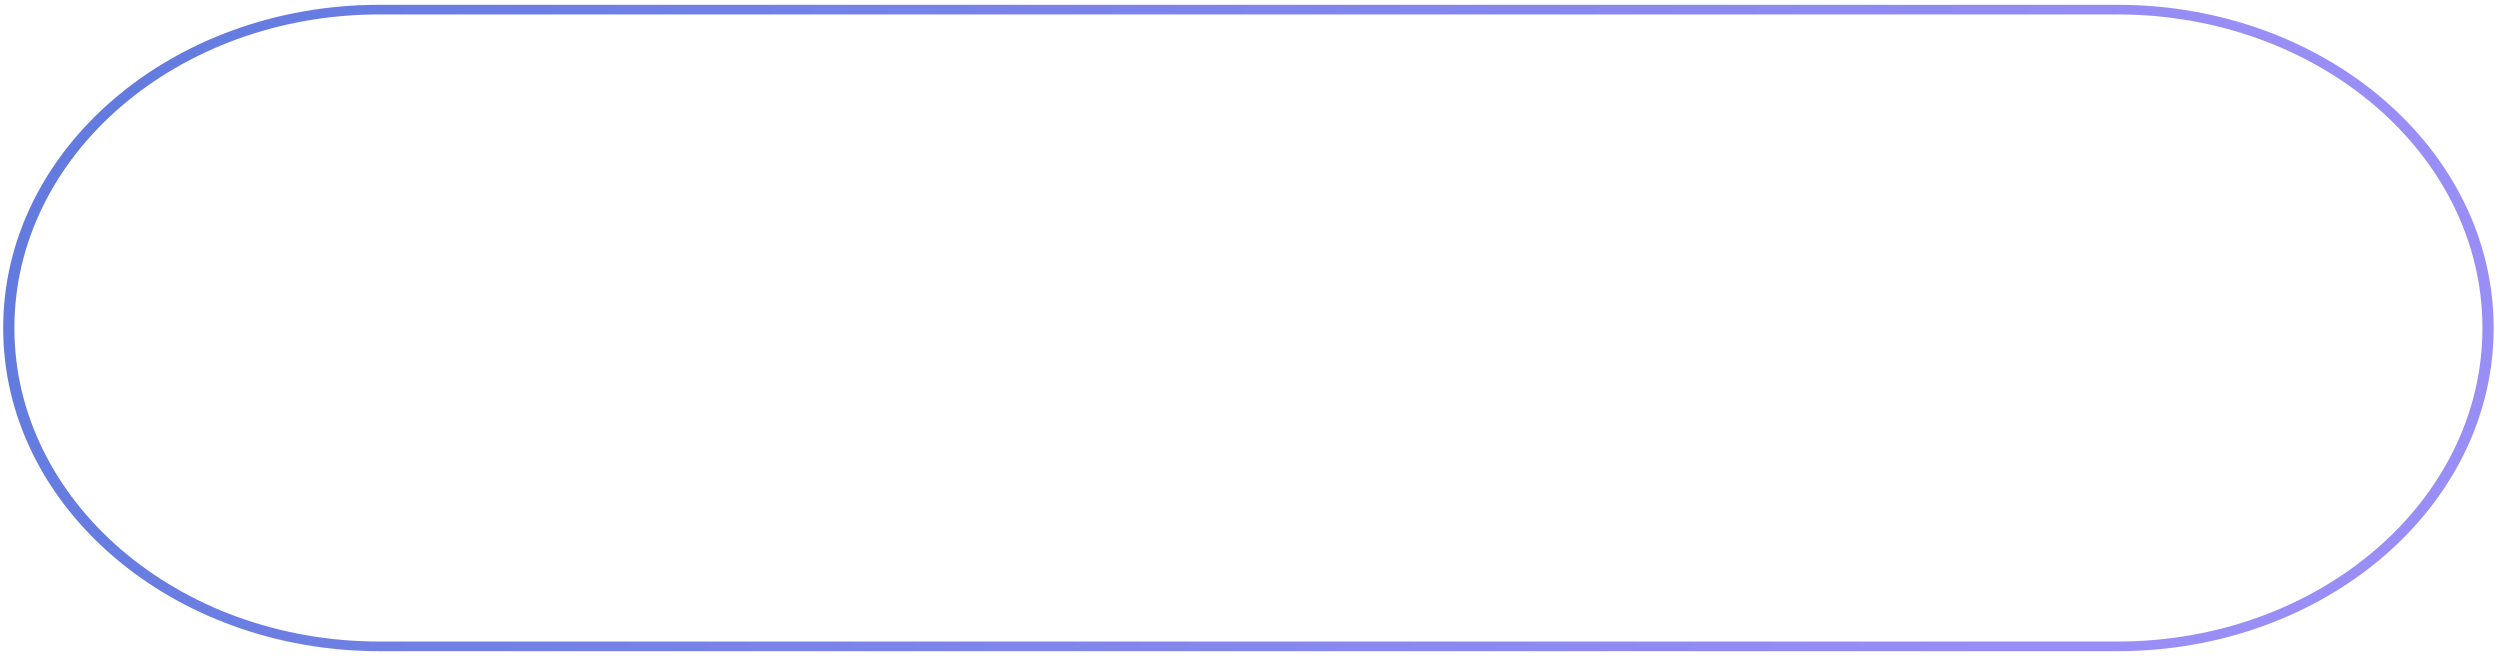
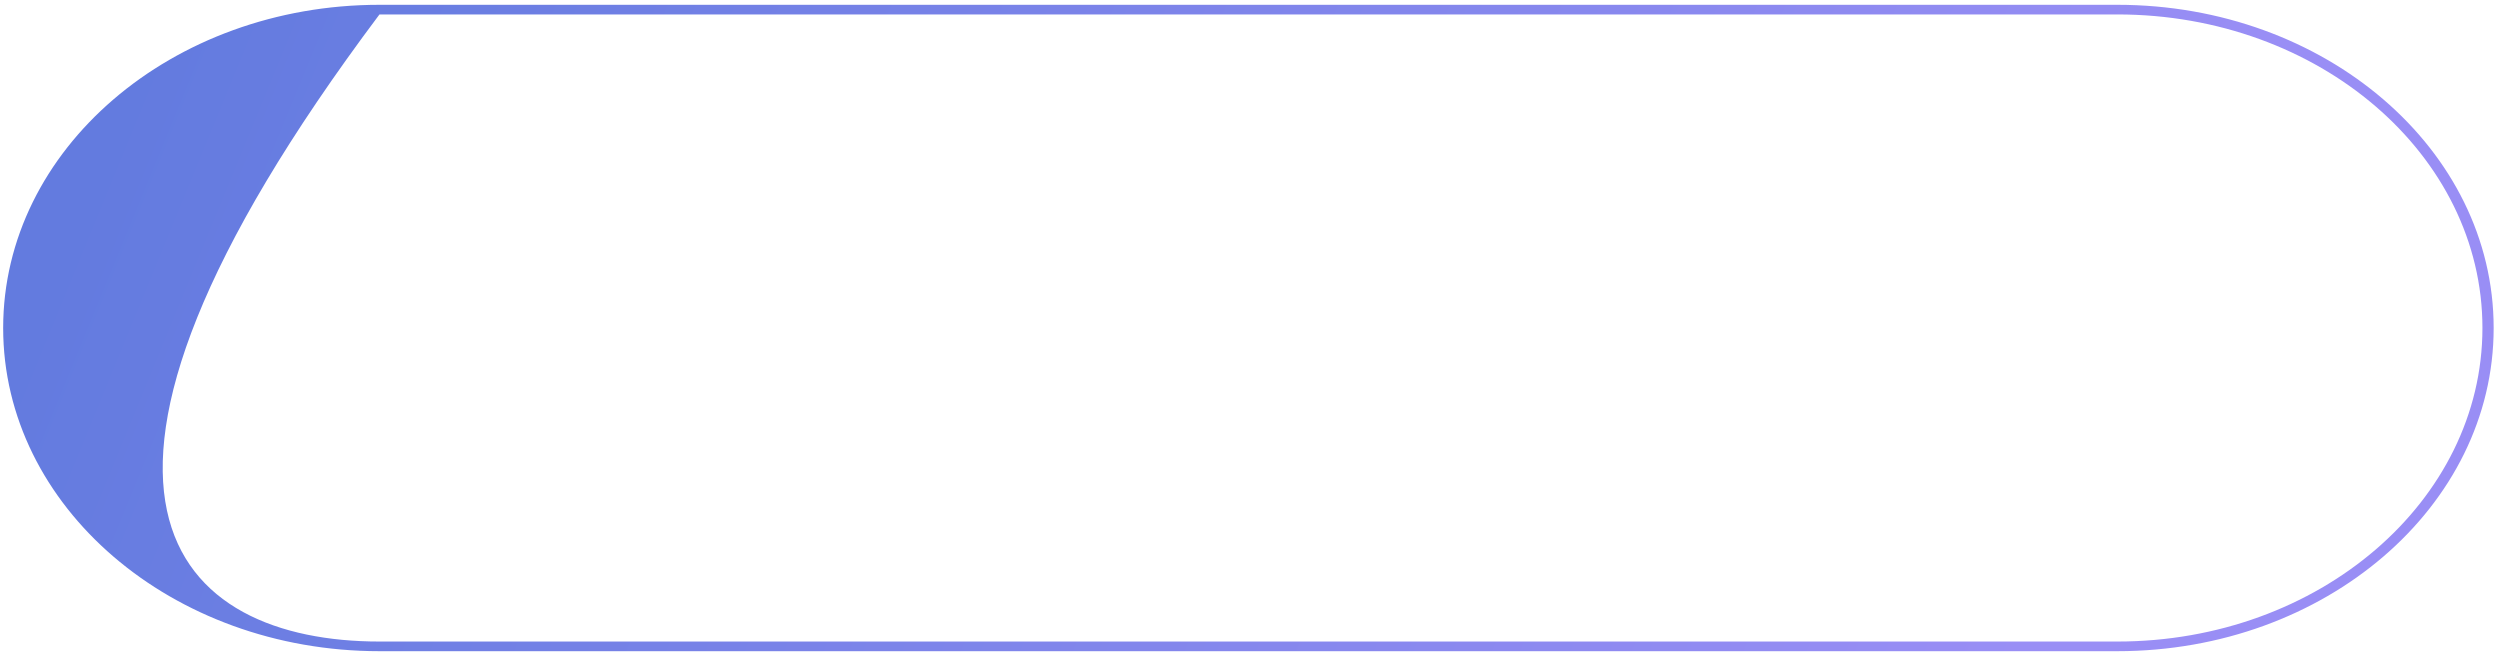
<svg xmlns="http://www.w3.org/2000/svg" width="263" height="69" viewBox="0 0 263 69" fill="none">
-   <path fill-rule="evenodd" clip-rule="evenodd" d="M222.745 1.519H39.921C18.709 1.519 1.514 16.287 1.514 34.505C1.514 52.722 18.709 67.49 39.921 67.49H222.745C243.957 67.49 261.152 52.722 261.152 34.505C261.152 16.287 243.957 1.519 222.745 1.519ZM39.921 0.505C18.057 0.505 0.333 15.727 0.333 34.505C0.333 53.282 18.057 68.505 39.921 68.505H222.745C244.609 68.505 262.333 53.282 262.333 34.505C262.333 15.727 244.609 0.505 222.745 0.505H39.921Z" fill="url(#paint0_linear_148_869)" />
+   <path fill-rule="evenodd" clip-rule="evenodd" d="M222.745 1.519H39.921C1.514 52.722 18.709 67.49 39.921 67.49H222.745C243.957 67.49 261.152 52.722 261.152 34.505C261.152 16.287 243.957 1.519 222.745 1.519ZM39.921 0.505C18.057 0.505 0.333 15.727 0.333 34.505C0.333 53.282 18.057 68.505 39.921 68.505H222.745C244.609 68.505 262.333 53.282 262.333 34.505C262.333 15.727 244.609 0.505 222.745 0.505H39.921Z" fill="url(#paint0_linear_148_869)" />
  <defs>
    <linearGradient id="paint0_linear_148_869" x1="17.34" y1="0.505" x2="208.491" y2="79.01" gradientUnits="userSpaceOnUse">
      <stop stop-color="#637BDF" />
      <stop offset="1" stop-color="#998EF5" />
    </linearGradient>
  </defs>
</svg>